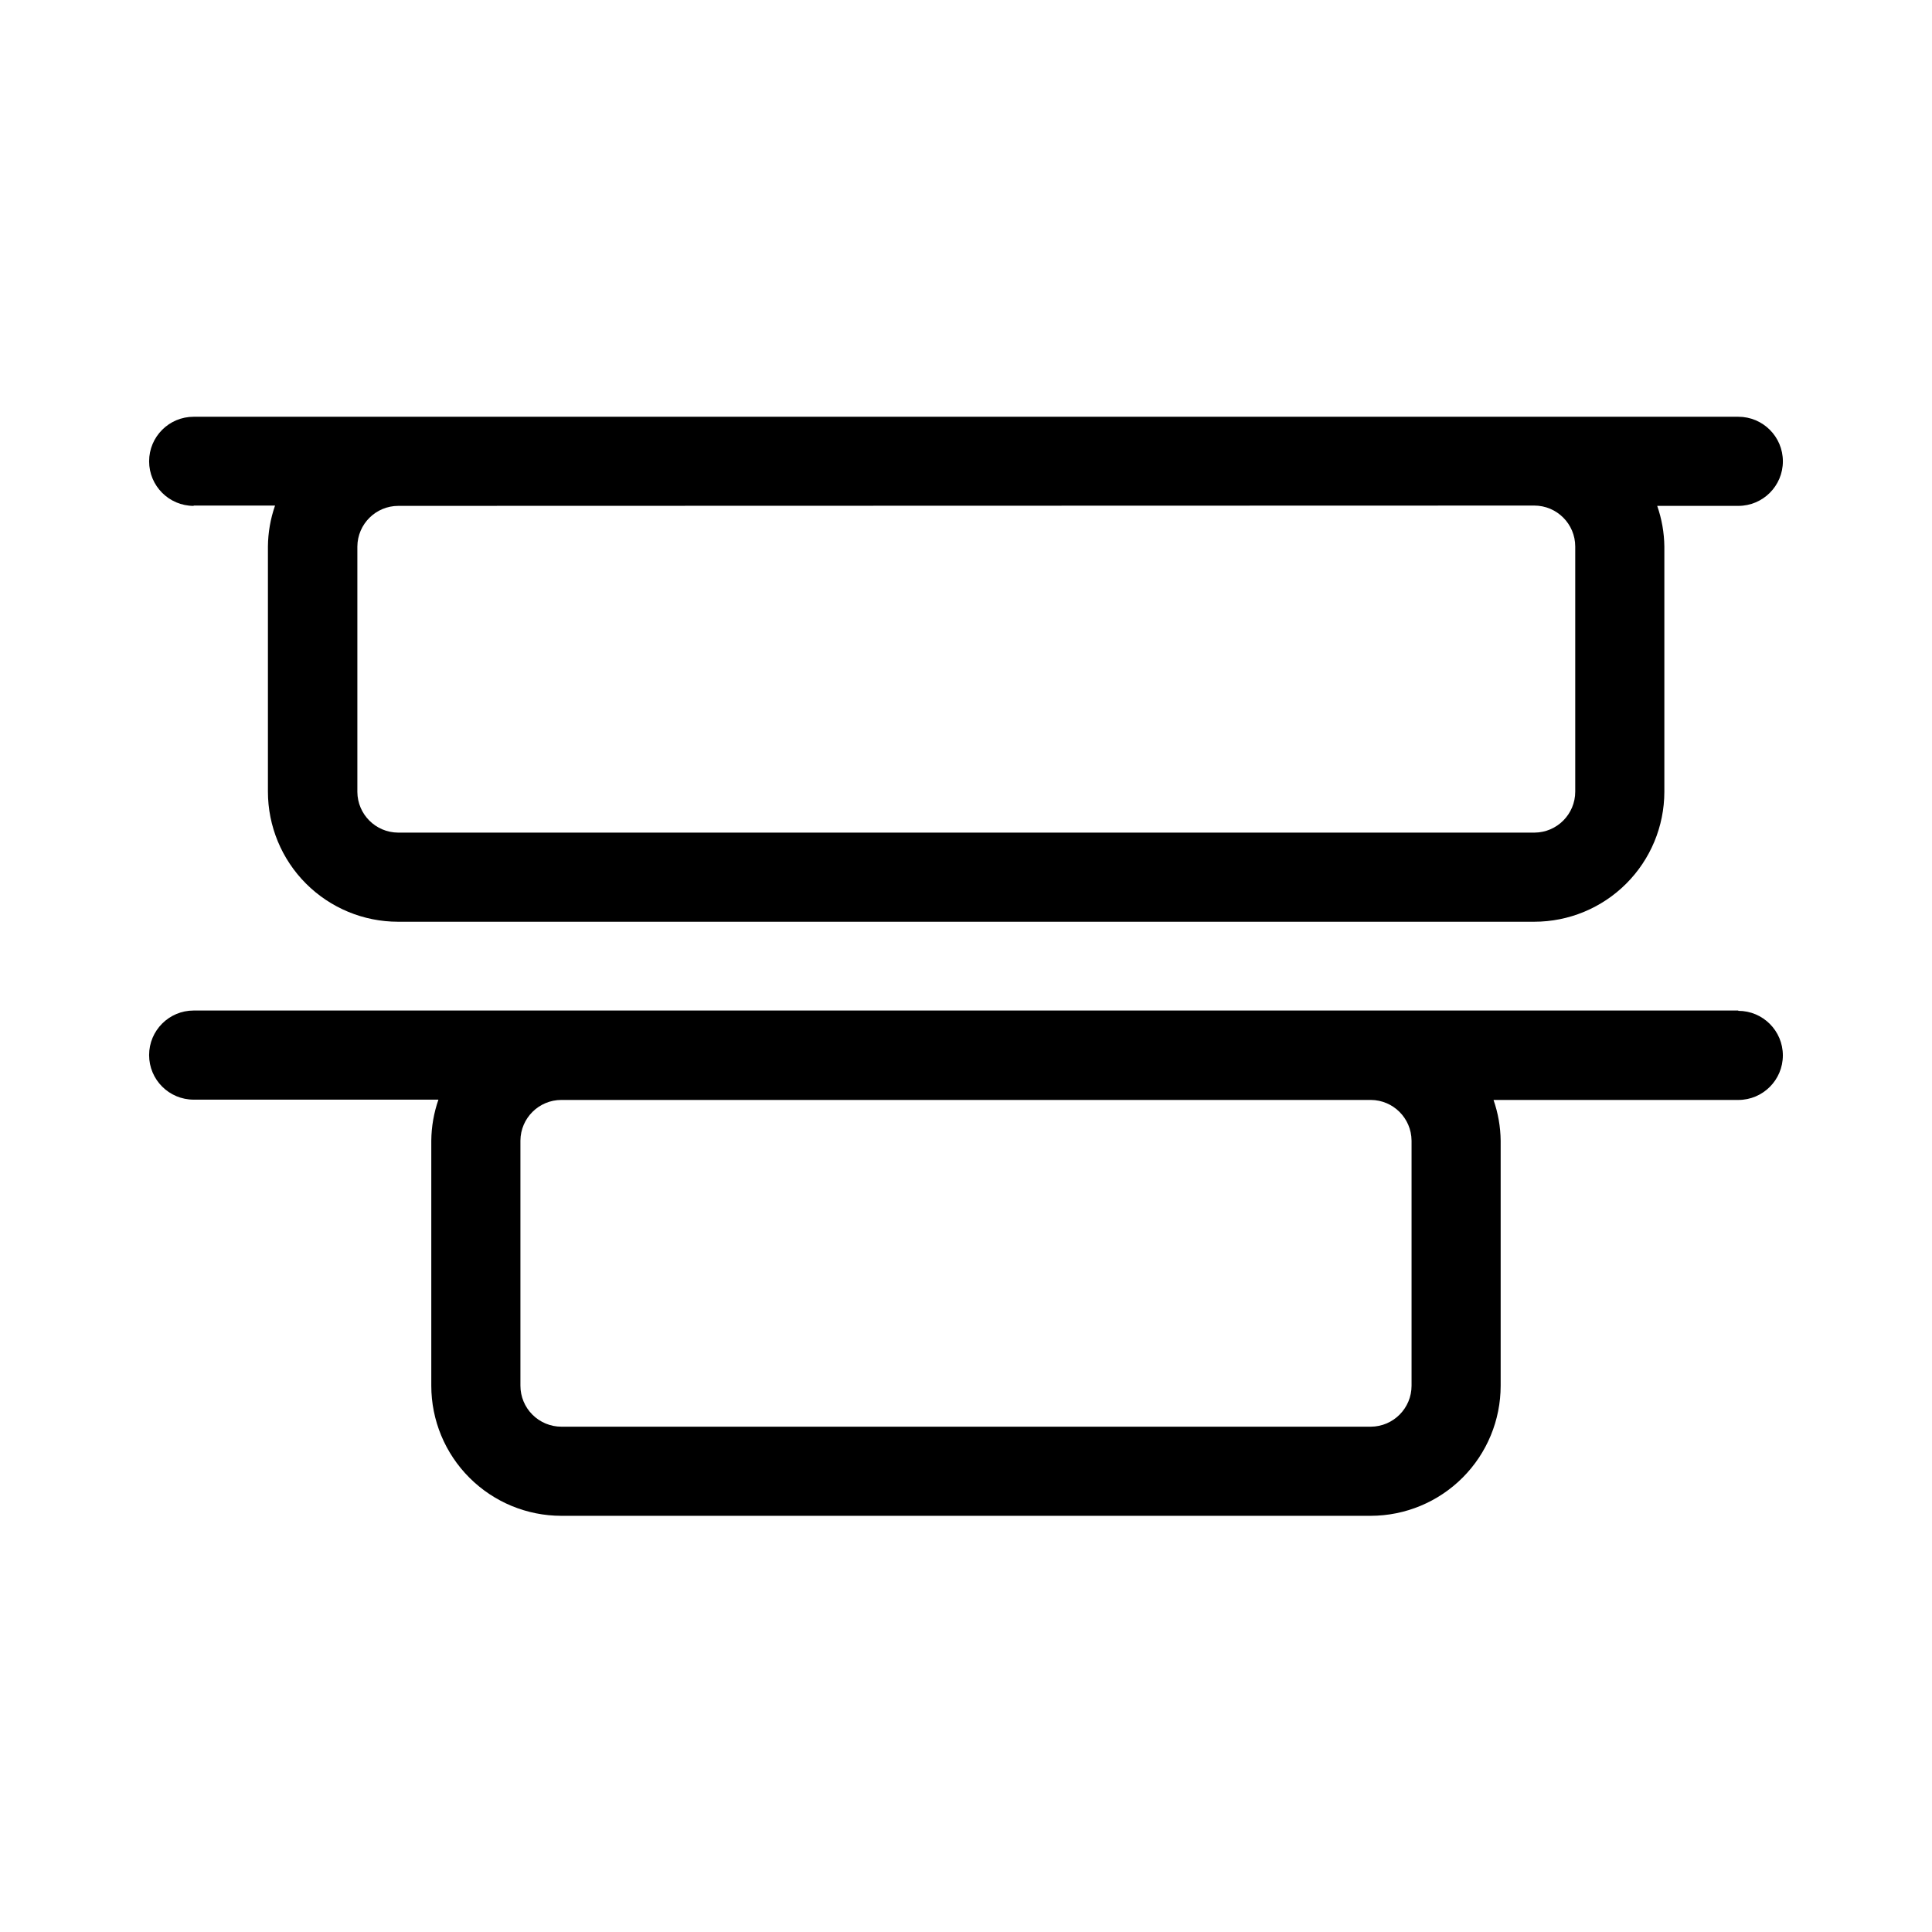
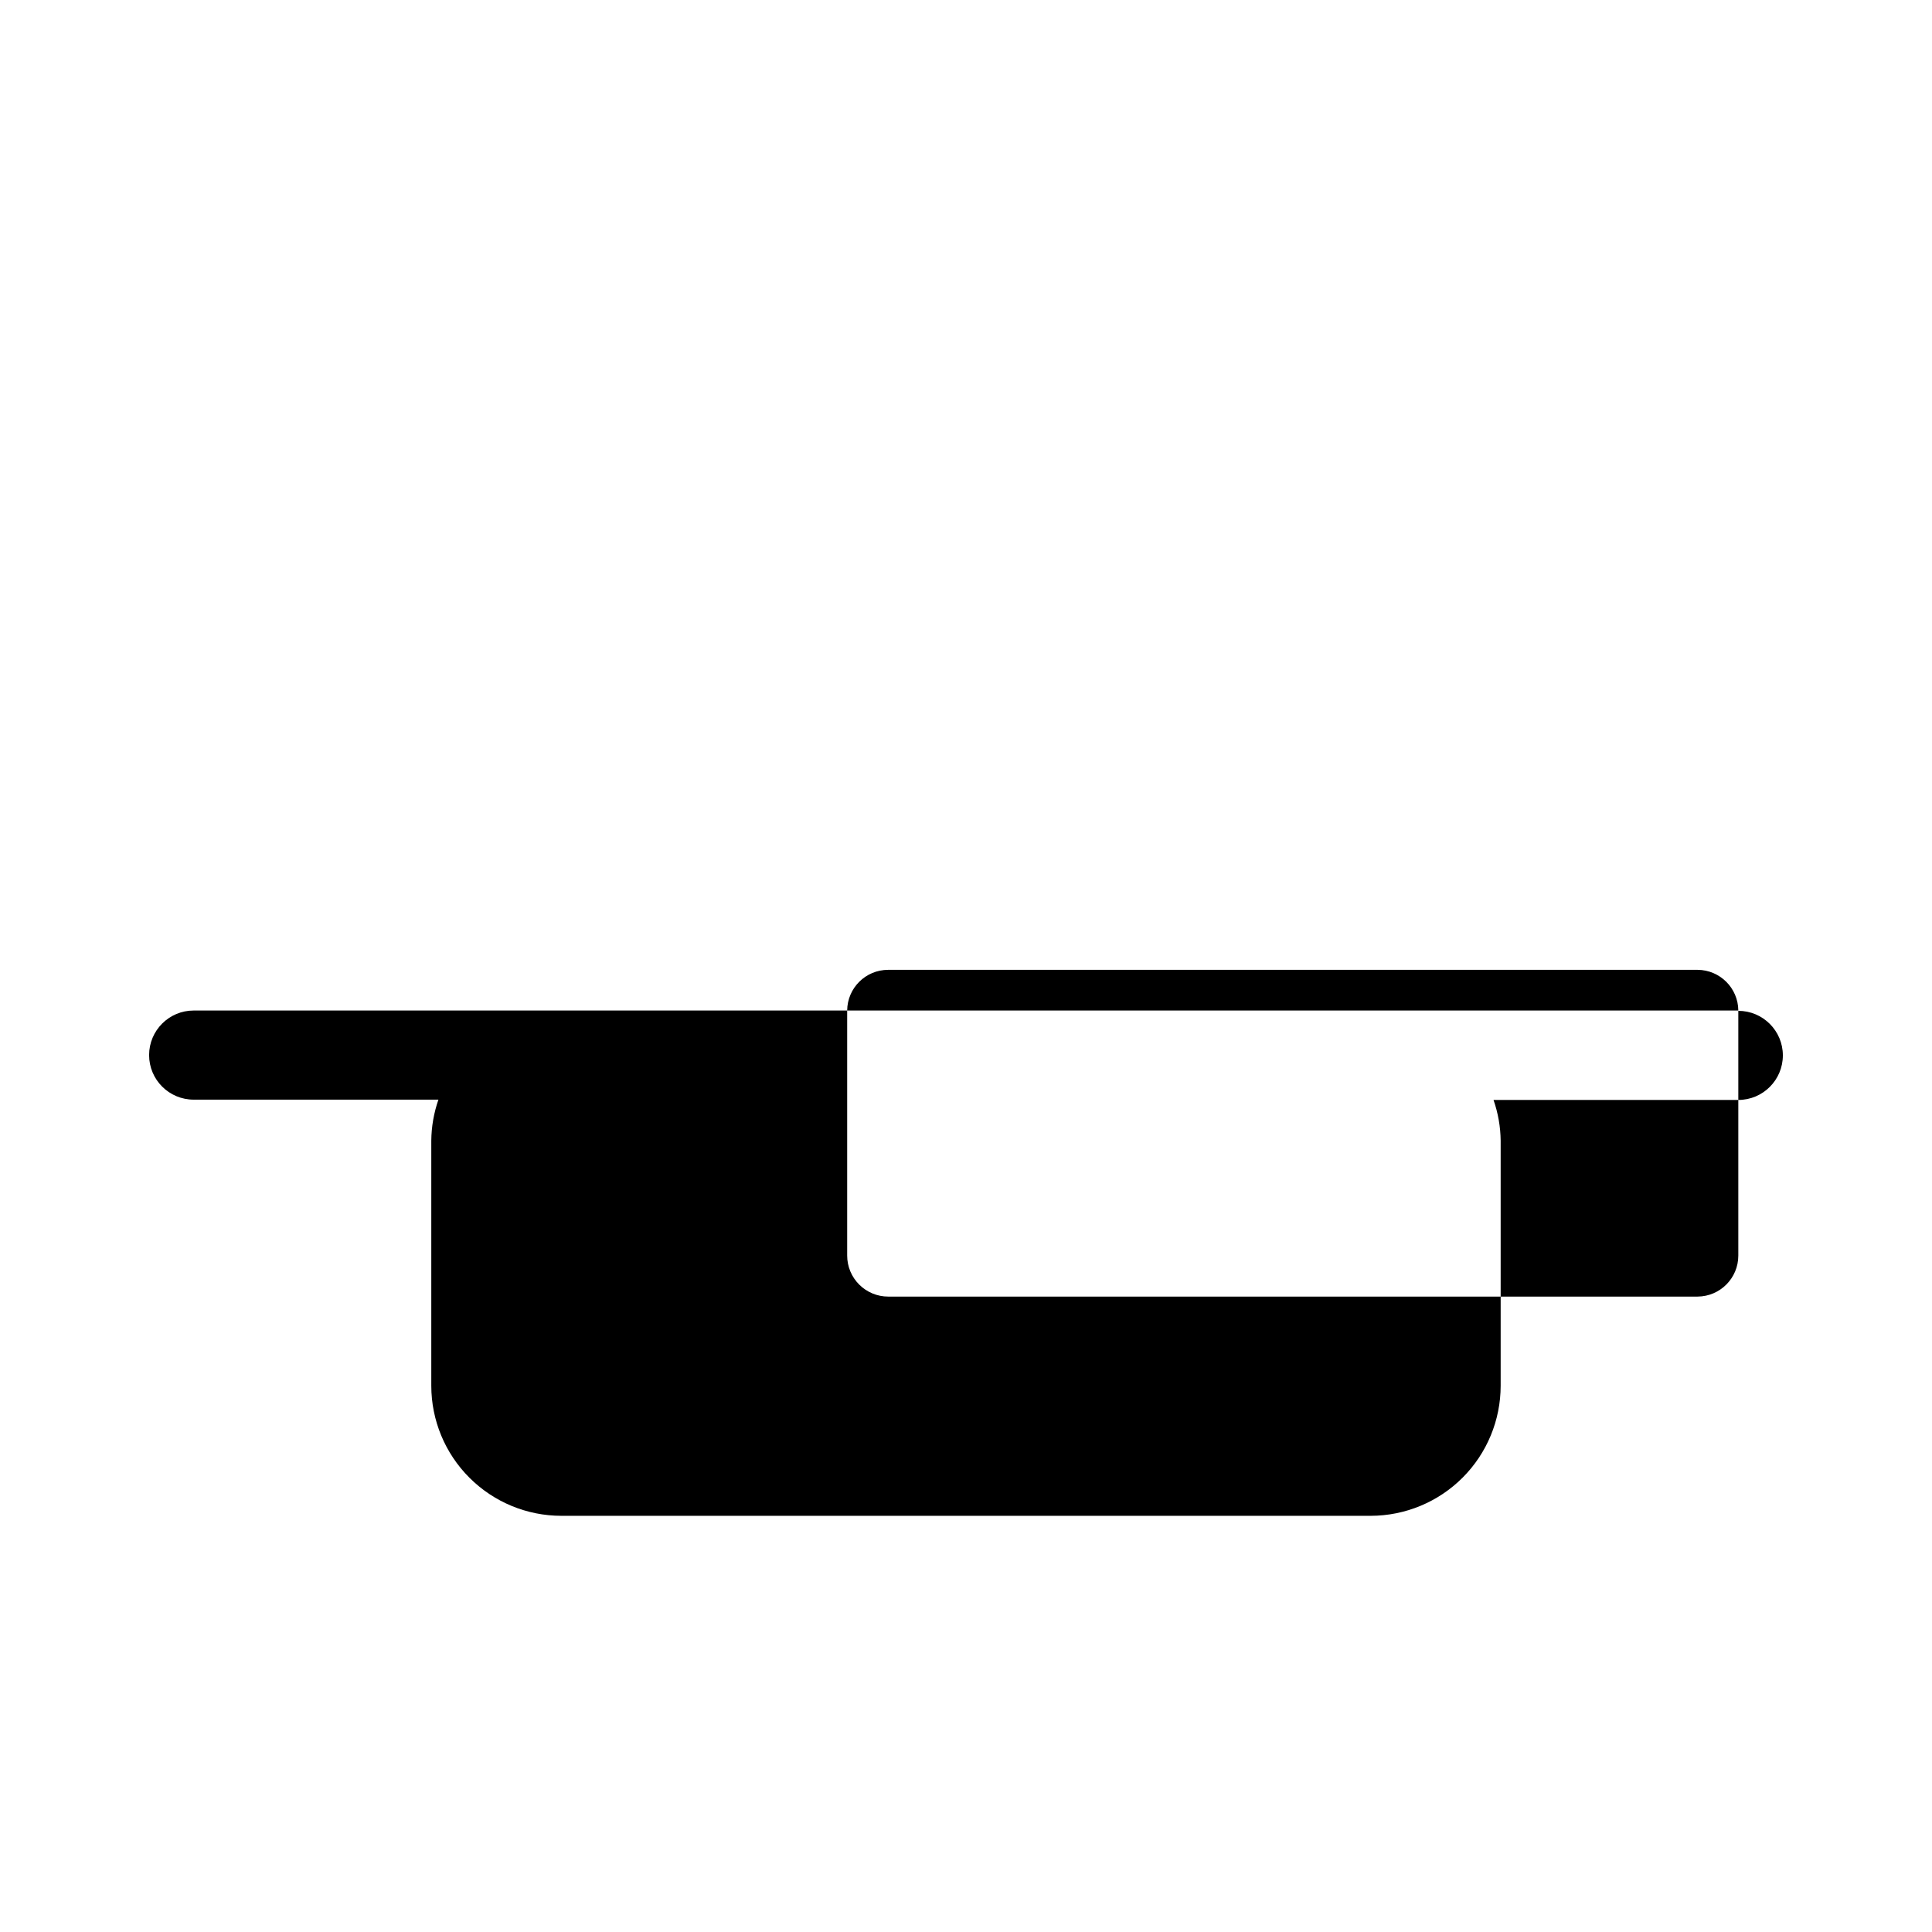
<svg xmlns="http://www.w3.org/2000/svg" fill="#000000" width="800px" height="800px" version="1.1" viewBox="144 144 512 512">
  <g>
-     <path d="m195.32 277.98h21.57c-1.215 3.496-1.855 7.164-1.887 10.863v64.945c0 9.145 3.629 17.914 10.098 24.383 6.465 6.465 15.234 10.098 24.379 10.098h301.11c9.133 0 17.891-3.621 24.352-10.07 6.465-6.449 10.109-15.199 10.129-24.332v-65.023c-0.043-3.672-0.684-7.312-1.891-10.781h21.492c6.519 0 11.809-5.289 11.809-11.809 0-6.523-5.289-11.809-11.809-11.809h-409.35c-6.519 0-11.805 5.285-11.805 11.809 0 6.519 5.285 11.809 11.805 11.809zm355.27 0c6 0 10.863 4.867 10.863 10.863v64.945c0 5.969-4.816 10.82-10.785 10.863h-301.18c-5.938-0.043-10.742-4.844-10.785-10.785v-65.023c0.043-5.969 4.894-10.781 10.863-10.781z" />
-     <path d="m604.67 411.8h-409.35c-6.519 0-11.805 5.289-11.805 11.809 0 6.523 5.285 11.809 11.805 11.809h64.867c-1.215 3.496-1.855 7.164-1.891 10.863v64.945c0 9.145 3.633 17.914 10.102 24.379 6.465 6.469 15.234 10.102 24.379 10.102h214.51c9.133-0.023 17.883-3.664 24.332-10.129 6.449-6.461 10.07-15.223 10.07-24.352v-64.945c-0.043-3.672-0.68-7.316-1.891-10.785h64.867c6.519 0 11.809-5.285 11.809-11.809 0-6.519-5.289-11.805-11.809-11.805zm-86.594 34.48v64.945c0 5.969-4.816 10.82-10.785 10.863h-214.51c-2.879 0-5.644-1.145-7.68-3.184-2.039-2.035-3.184-4.797-3.184-7.68v-64.945c0.043-5.969 4.894-10.785 10.863-10.785h214.51c5.941 0.043 10.742 4.848 10.785 10.785z" />
+     <path d="m604.67 411.8h-409.35c-6.519 0-11.805 5.289-11.805 11.809 0 6.523 5.285 11.809 11.805 11.809h64.867c-1.215 3.496-1.855 7.164-1.891 10.863v64.945c0 9.145 3.633 17.914 10.102 24.379 6.465 6.469 15.234 10.102 24.379 10.102h214.51c9.133-0.023 17.883-3.664 24.332-10.129 6.449-6.461 10.07-15.223 10.07-24.352v-64.945c-0.043-3.672-0.68-7.316-1.891-10.785h64.867c6.519 0 11.809-5.285 11.809-11.809 0-6.519-5.289-11.805-11.809-11.805zv64.945c0 5.969-4.816 10.82-10.785 10.863h-214.51c-2.879 0-5.644-1.145-7.68-3.184-2.039-2.035-3.184-4.797-3.184-7.68v-64.945c0.043-5.969 4.894-10.785 10.863-10.785h214.51c5.941 0.043 10.742 4.848 10.785 10.785z" />
  </g>
</svg>